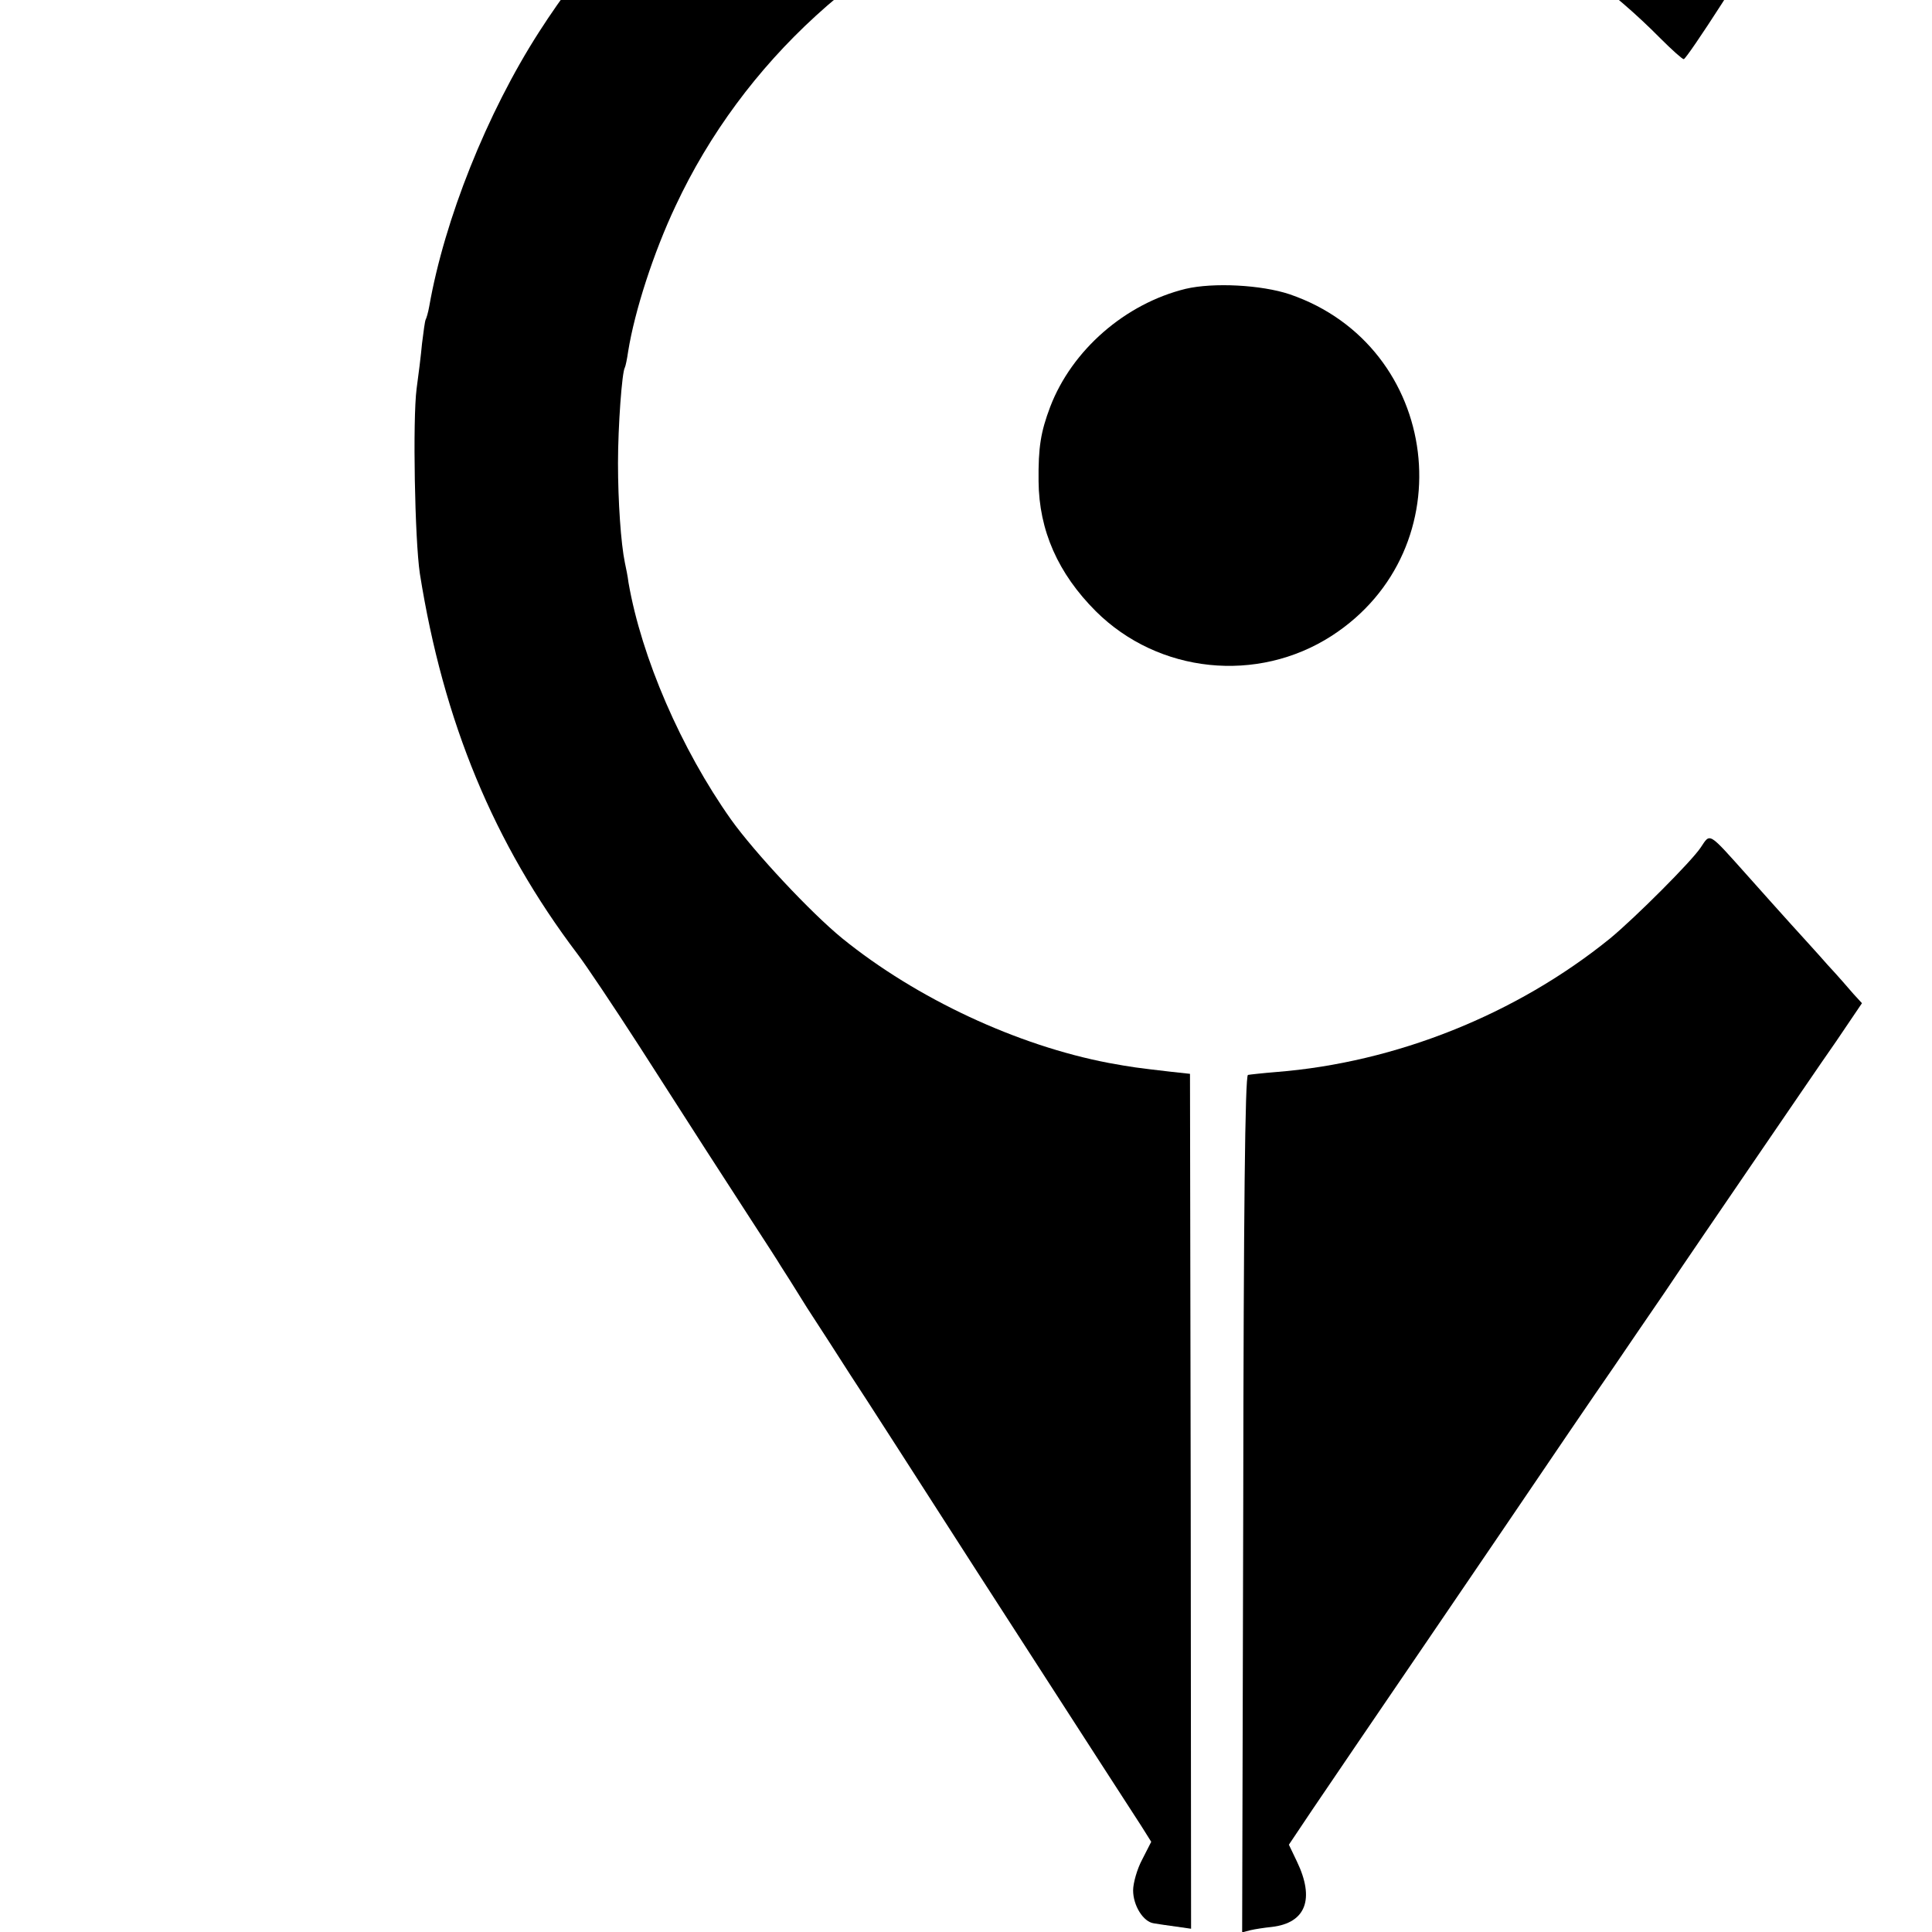
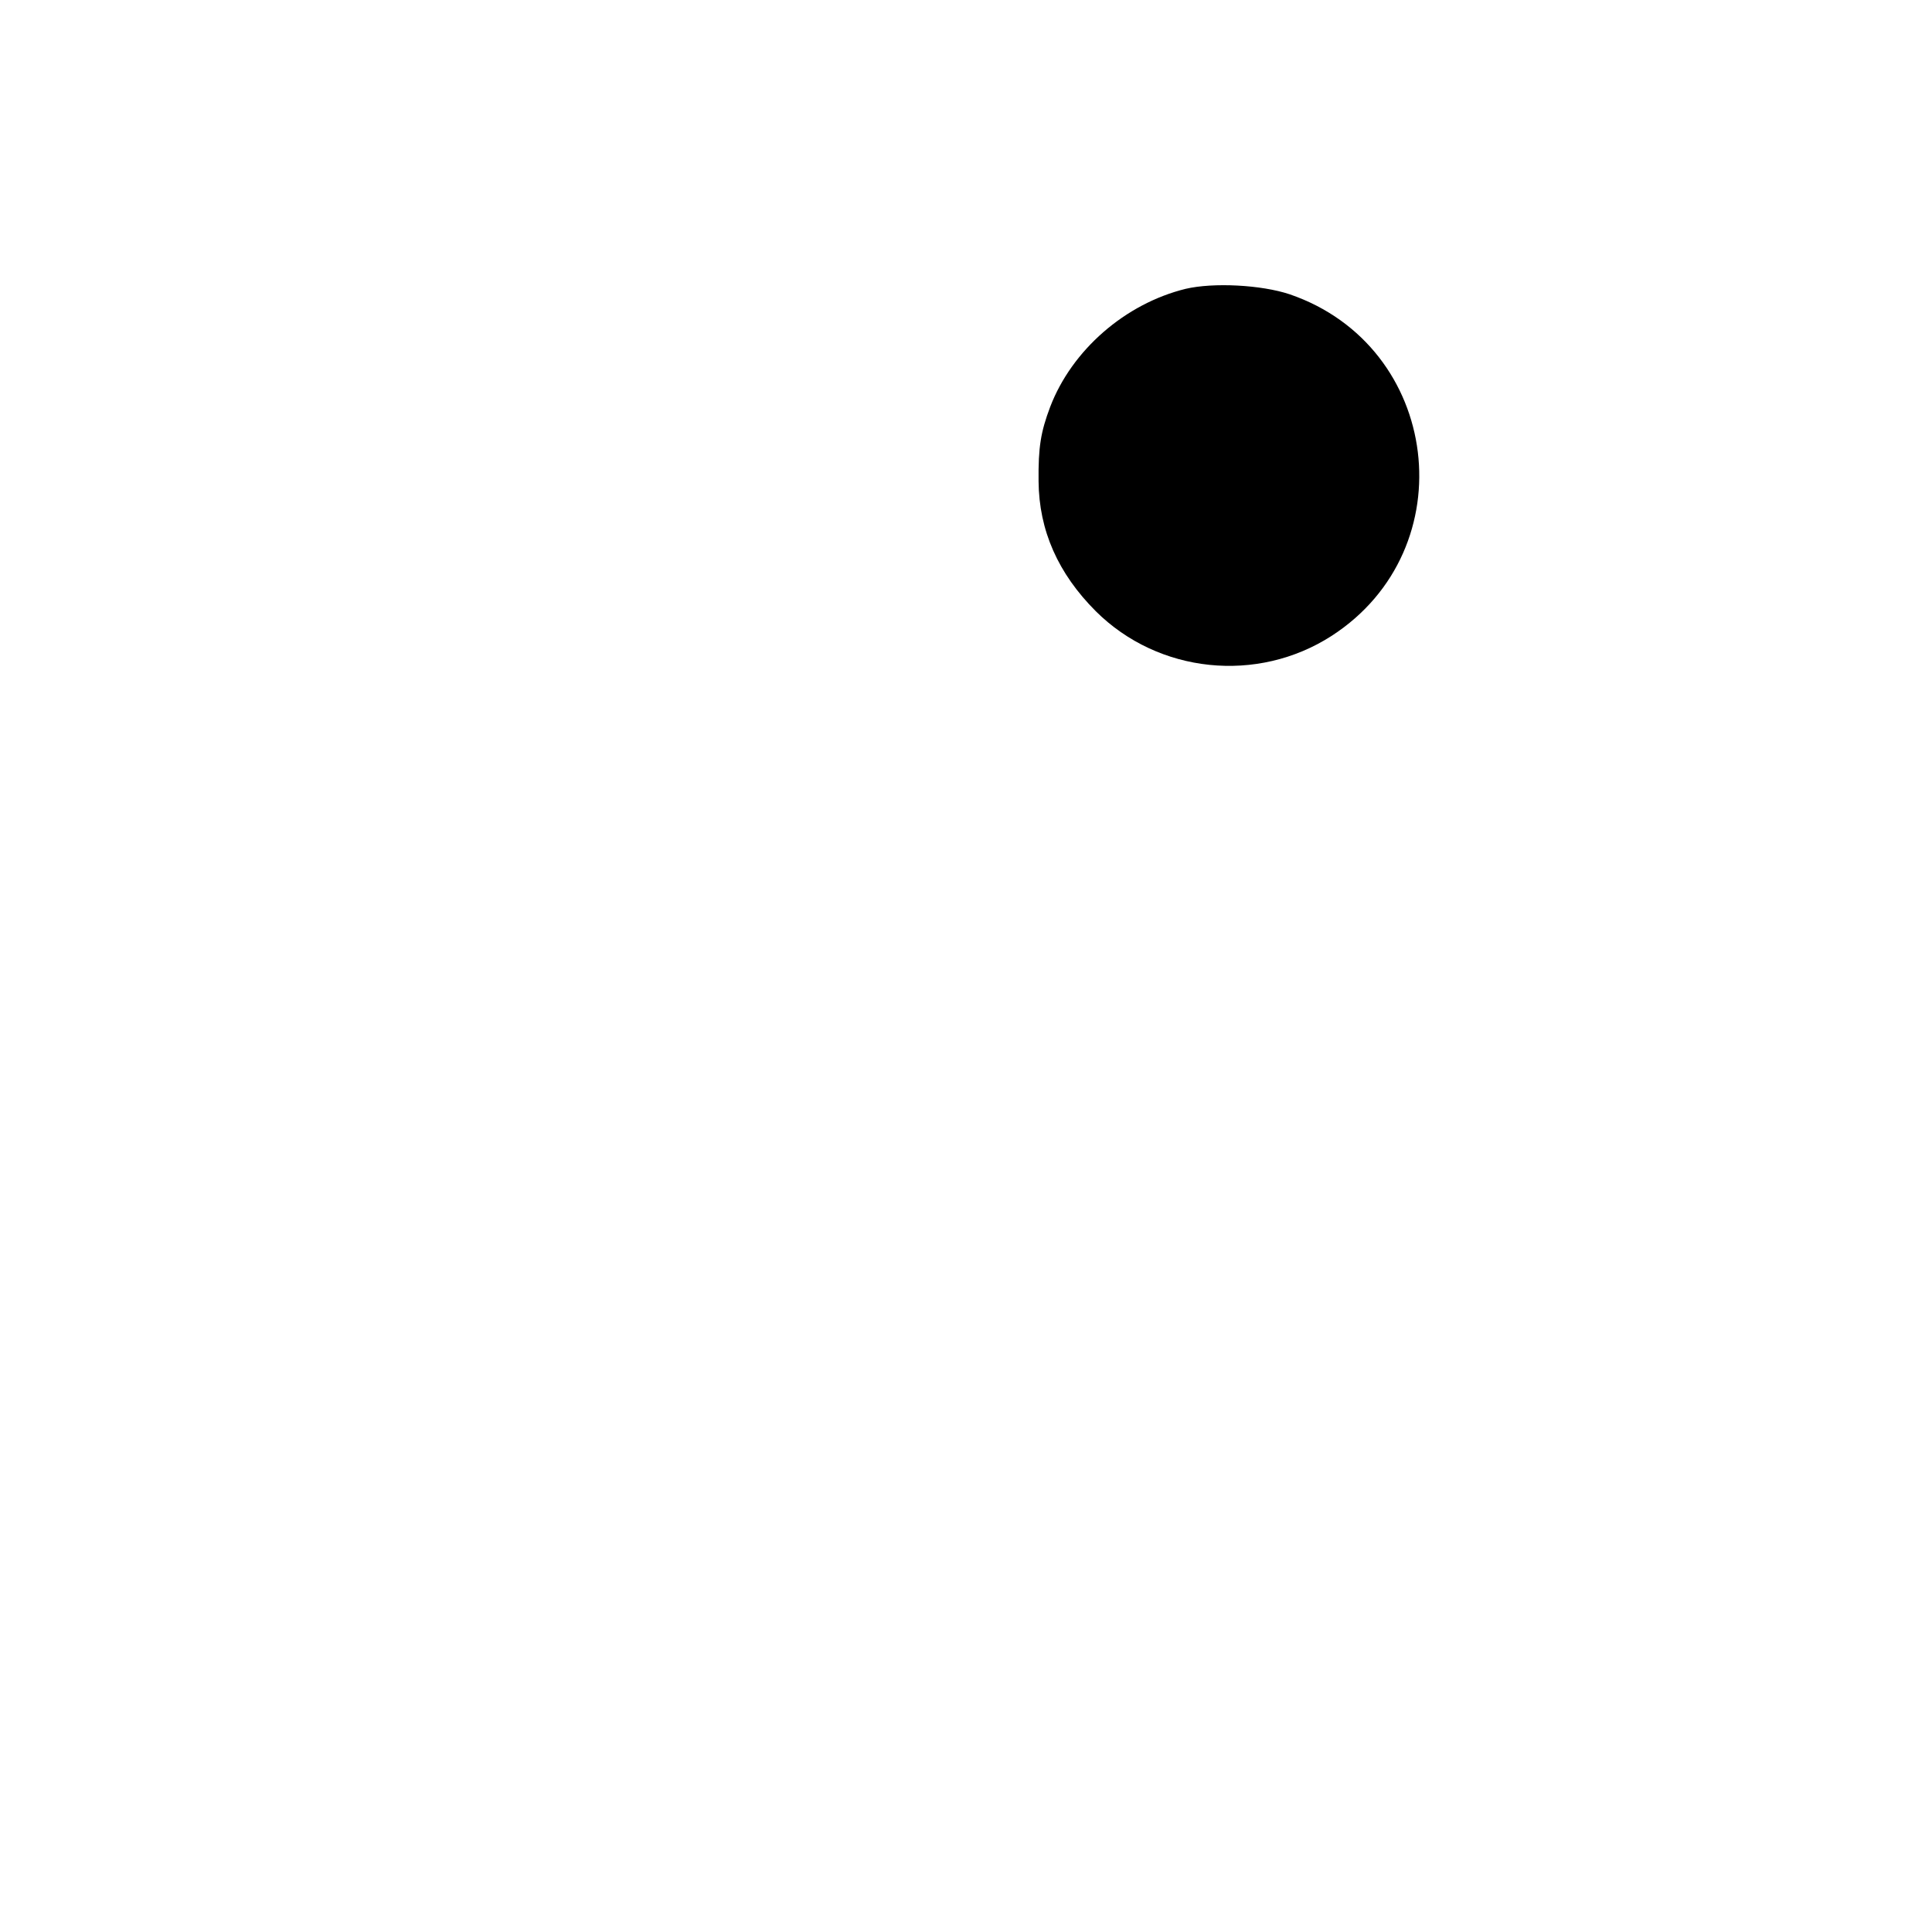
<svg xmlns="http://www.w3.org/2000/svg" version="1.0" width="16pt" height="16pt" viewBox="0 0 16 16" preserveAspectRatio="xMidYMid meet">
  <g transform="translate(0,16) scale(0.003,-0.003)" fill="#000000" stroke="none">
-     <path d="M3209 6276 c-2 -2 -35 -6 -74 -10 -38 -3 -79 -8 -90 -10 -11 -2 -40 -7 -65 -11 -81 -12 -303 -73 -395 -108 -451 -173 -838 -488 -1097 -892 -144 -224 -261 -518 -303 -757 -3 -17 -8 -34 -10 -37 -2 -4 -6 -33 -10 -66 -3 -33 -10 -89 -15 -125 -11 -86 -5 -416 9 -510 65 -409 204 -745 435 -1050 23 -30 100 -145 171 -255 166 -259 222 -346 309 -480 39 -60 76 -117 81 -126 6 -9 39 -61 73 -116 35 -54 89 -137 120 -186 32 -48 189 -293 351 -545 323 -501 410 -635 452 -700 l27 -43 -25 -49 c-14 -26 -25 -65 -25 -85 0 -42 28 -87 57 -91 11 -2 39 -6 61 -9 l42 -6 -1 1180 -2 1180 -55 6 c-94 11 -103 12 -169 24 -252 48 -530 177 -736 344 -87 71 -242 237 -307 328 -138 195 -247 447 -283 654 -2 17 -7 41 -10 55 -11 53 -19 169 -19 275 0 102 11 252 19 264 2 4 6 23 9 44 18 112 70 273 131 402 186 398 531 713 945 864 84 30 213 65 280 76 19 3 51 8 70 11 76 13 366 12 460 -2 371 -55 702 -222 963 -486 32 -32 61 -58 65 -58 4 0 51 69 105 153 53 84 119 186 146 227 l49 75 -22 24 c-78 86 -327 270 -483 357 -213 120 -540 228 -756 250 -34 4 -66 9 -72 12 -9 6 -400 13 -406 8z" />
    <path d="M3273 4536 c-167 -41 -314 -169 -374 -326 -26 -69 -33 -111 -32 -205 1 -136 54 -255 158 -359 173 -172 446 -200 651 -68 371 240 302 800 -116 943 -78 26 -210 33 -287 15z" />
-     <path d="M4695 2994 c-25 -38 -180 -193 -250 -251 -259 -210 -592 -343 -922 -369 -37 -3 -73 -7 -78 -8 -8 -3 -12 -374 -13 -1185 l-3 -1182 23 6 c13 3 39 7 59 9 94 11 119 77 69 181 l-22 46 65 97 c65 96 165 243 328 482 47 69 134 197 194 285 145 214 247 364 310 455 28 41 91 134 140 205 48 72 159 234 245 360 87 127 189 277 229 334 l71 105 -23 25 c-12 14 -44 51 -72 81 -27 31 -72 80 -100 111 -27 30 -81 90 -120 134 -111 124 -103 119 -130 79z" />
  </g>
</svg>